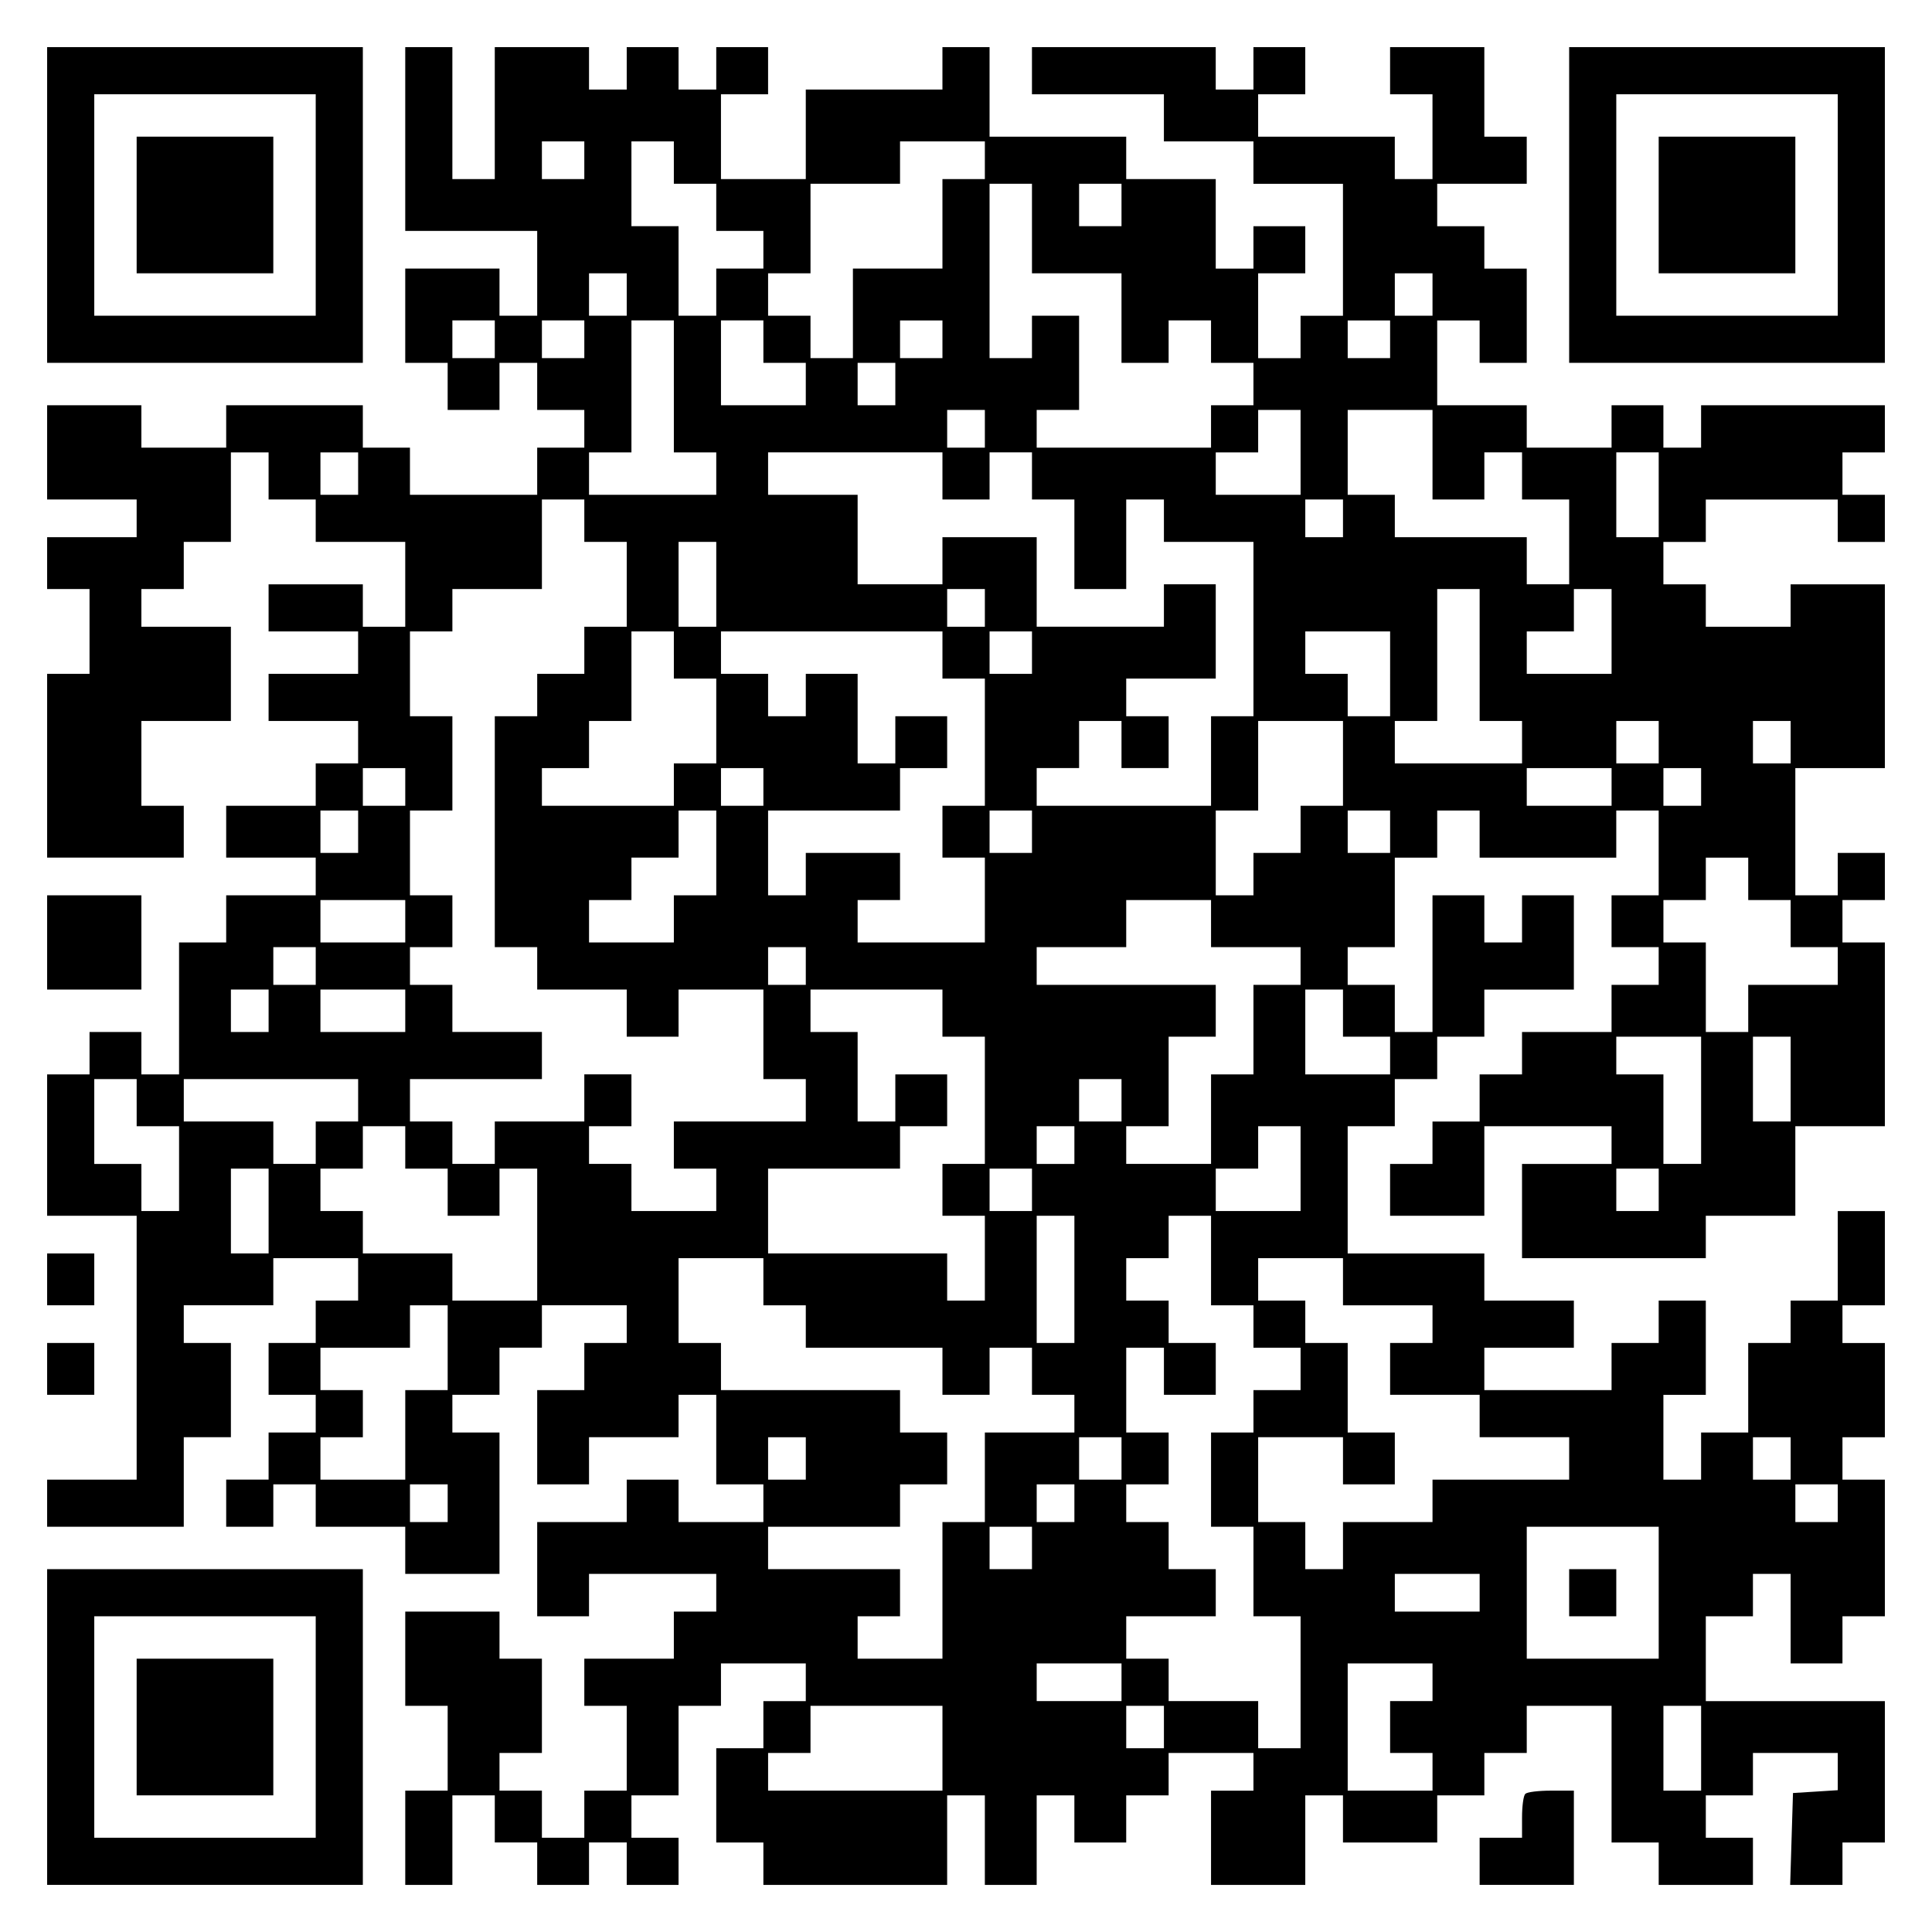
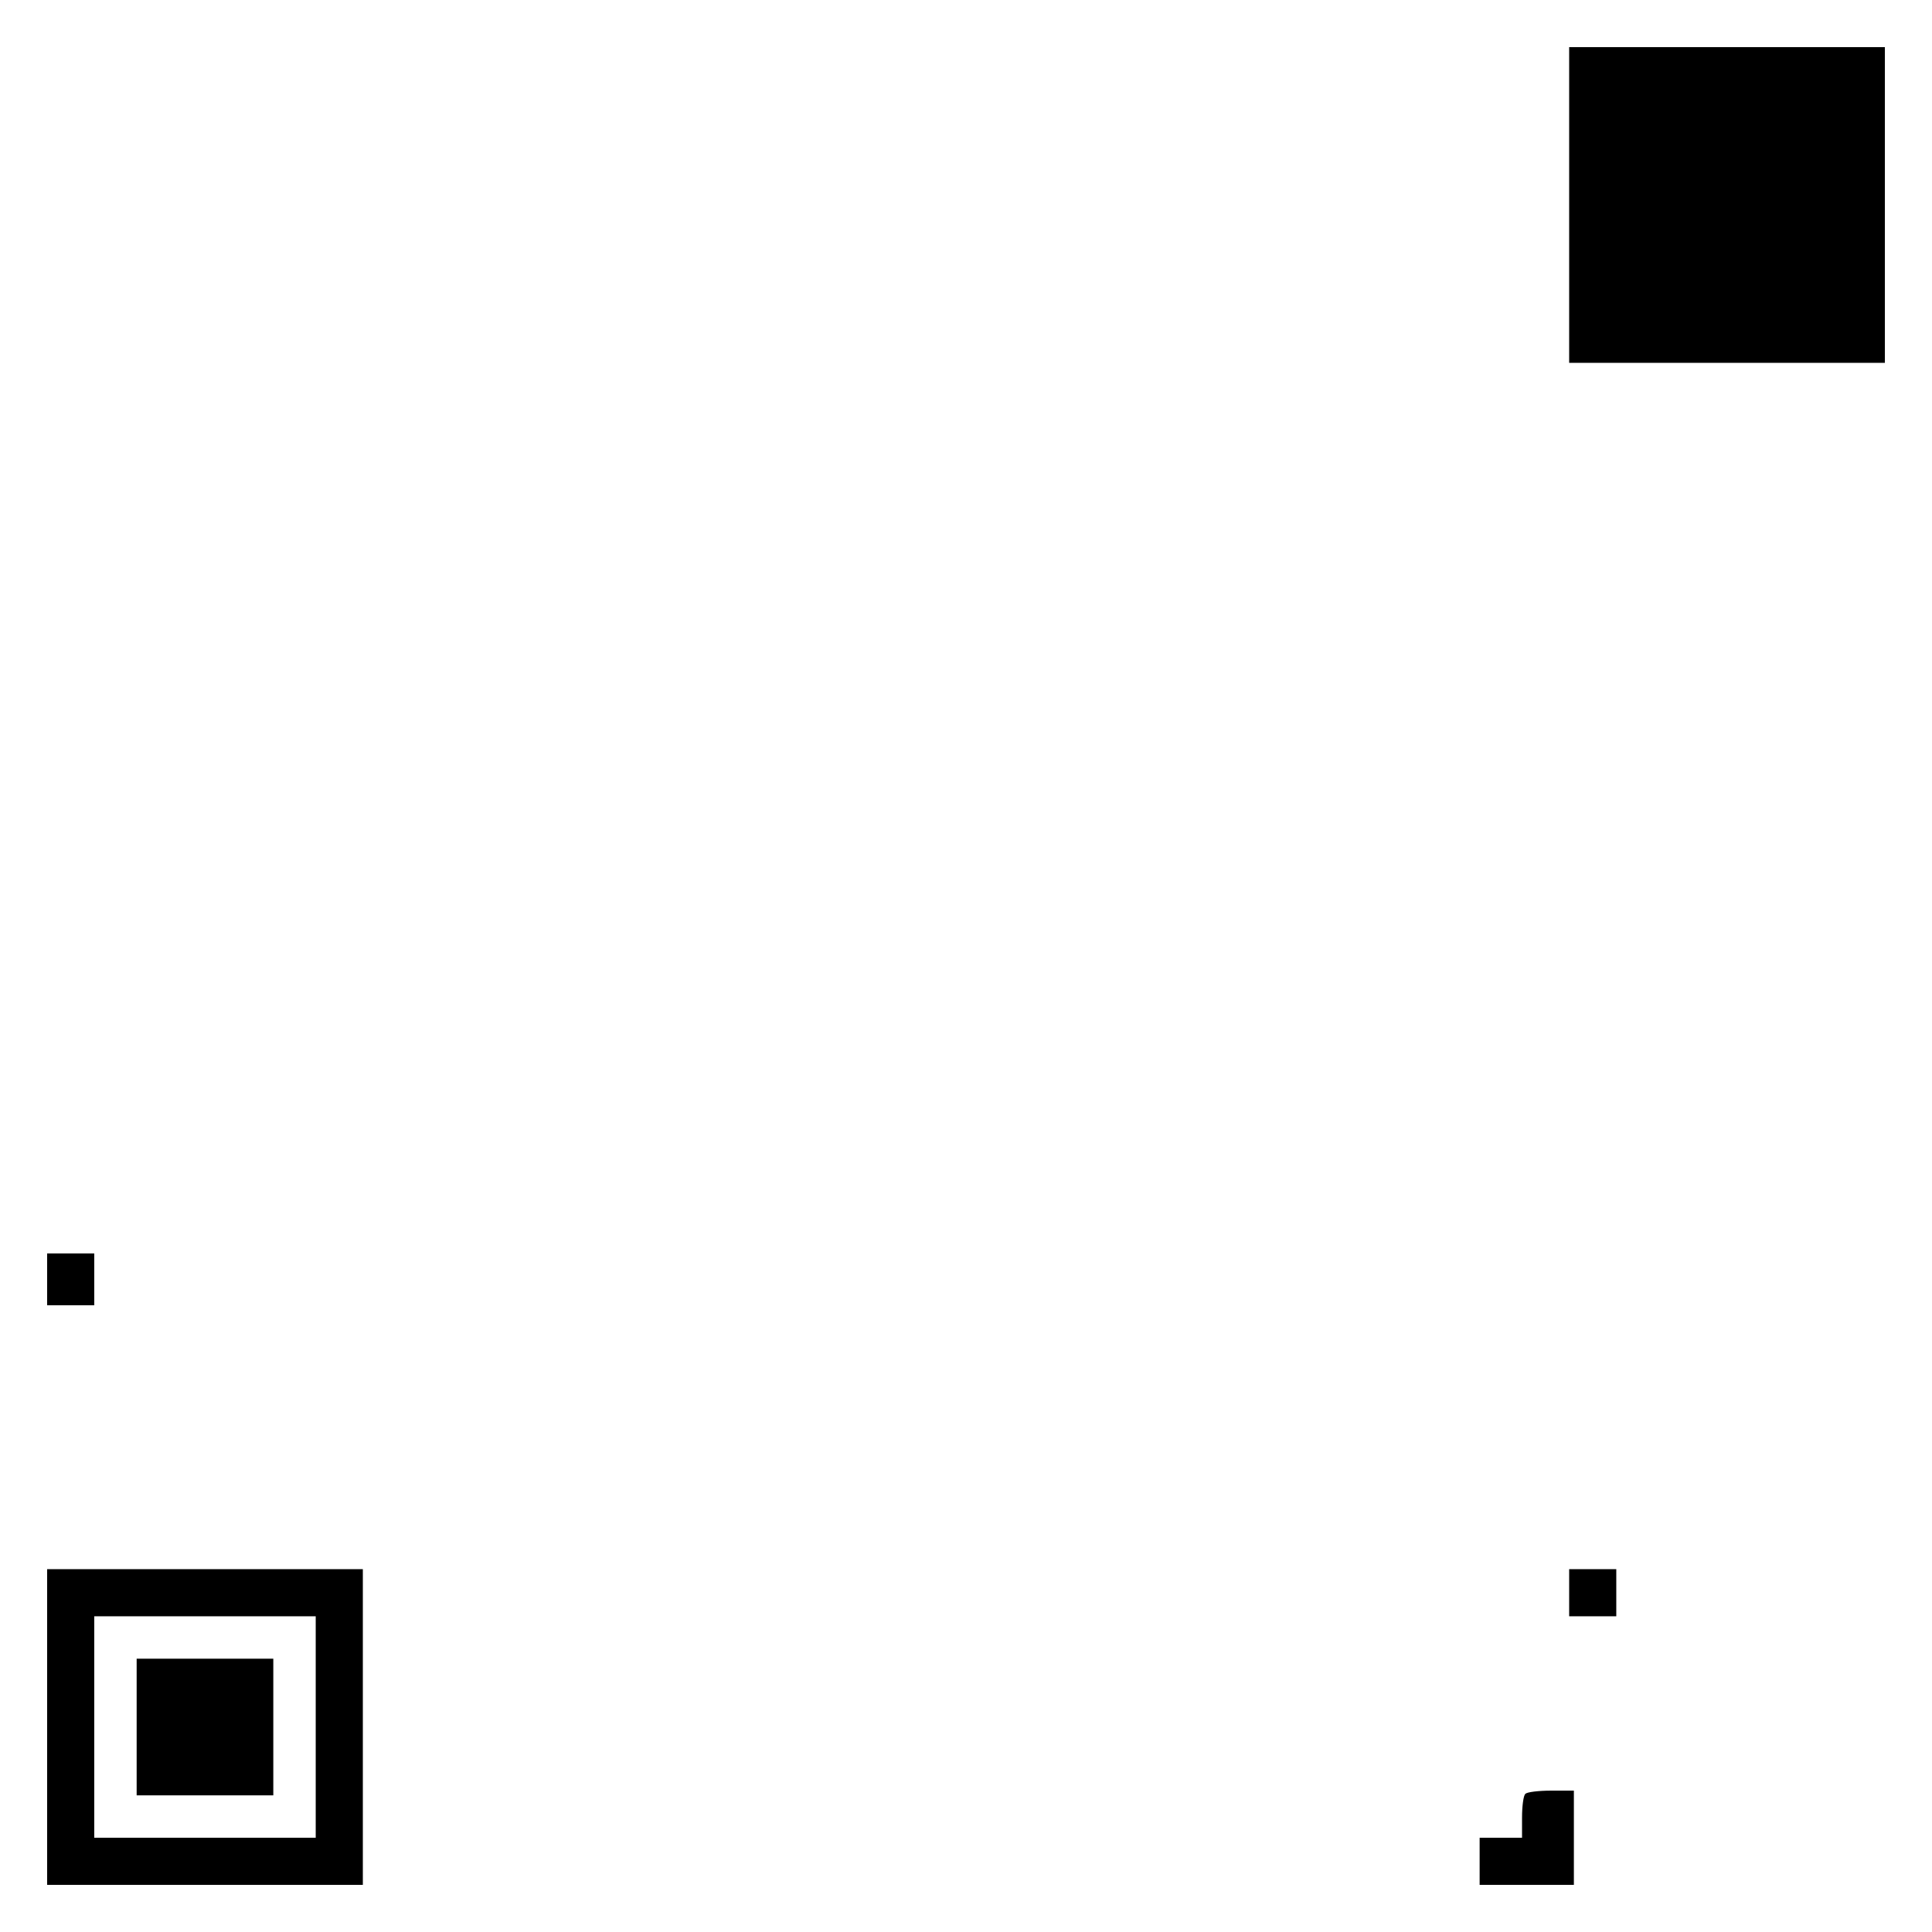
<svg xmlns="http://www.w3.org/2000/svg" version="1.0" width="100mm" height="100mm" viewBox="0 0 410 410" preserveAspectRatio="xMidYMid meet">
  <g transform="translate(0,410) scale(0.1,-0.1)" fill="#000000" stroke="none">
-     <path d="M100 3665 l0 -335 335 0 335 0 0 335 0 335 -335 0 -335 0 0 -335z m570 0 l0 -235 -235 0 -235 0 0 235 0 235 235 0 235 0 0 -235z" />
-     <path d="M290 3665 l0 -145 145 0 145 0 0 145 0 145 -145 0 -145 0 0 -145z" />
-     <path d="M860 3805 l0 -195 140 0 140 0 0 -90 0 -90 -40 0 -40 0 0 50 0 50 -100 0 -100 0 0 -100 0 -100 45 0 45 0 0 -50 0 -50 55 0 55 0 0 50 0 50 40 0 40 0 0 -50 0 -50 50 0 50 0 0 -40 0 -40 -50 0 -50 0 0 -50 0 -50 -135 0 -135 0 0 50 0 50 -50 0 -50 0 0 45 0 45 -145 0 -145 0 0 -45 0 -45 -90 0 -90 0 0 45 0 45 -100 0 -100 0 0 -100 0 -100 95 0 95 0 0 -40 0 -40 -95 0 -95 0 0 -55 0 -55 45 0 45 0 0 -90 0 -90 -45 0 -45 0 0 -195 0 -195 145 0 145 0 0 55 0 55 -45 0 -45 0 0 90 0 90 95 0 95 0 0 100 0 100 -95 0 -95 0 0 40 0 40 45 0 45 0 0 50 0 50 50 0 50 0 0 95 0 95 40 0 40 0 0 -50 0 -50 50 0 50 0 0 -45 0 -45 95 0 95 0 0 -90 0 -90 -45 0 -45 0 0 45 0 45 -100 0 -100 0 0 -50 0 -50 95 0 95 0 0 -45 0 -45 -95 0 -95 0 0 -50 0 -50 95 0 95 0 0 -45 0 -45 -45 0 -45 0 0 -45 0 -45 -95 0 -95 0 0 -55 0 -55 95 0 95 0 0 -40 0 -40 -95 0 -95 0 0 -50 0 -50 -50 0 -50 0 0 -140 0 -140 -40 0 -40 0 0 45 0 45 -55 0 -55 0 0 -45 0 -45 -45 0 -45 0 0 -150 0 -150 95 0 95 0 0 -280 0 -280 -95 0 -95 0 0 -50 0 -50 145 0 145 0 0 95 0 95 50 0 50 0 0 100 0 100 -50 0 -50 0 0 40 0 40 95 0 95 0 0 50 0 50 90 0 90 0 0 -45 0 -45 -45 0 -45 0 0 -45 0 -45 -50 0 -50 0 0 -55 0 -55 50 0 50 0 0 -40 0 -40 -50 0 -50 0 0 -50 0 -50 -45 0 -45 0 0 -50 0 -50 50 0 50 0 0 45 0 45 45 0 45 0 0 -45 0 -45 95 0 95 0 0 -50 0 -50 100 0 100 0 0 150 0 150 -50 0 -50 0 0 40 0 40 50 0 50 0 0 50 0 50 45 0 45 0 0 45 0 45 90 0 90 0 0 -40 0 -40 -45 0 -45 0 0 -50 0 -50 -50 0 -50 0 0 -100 0 -100 55 0 55 0 0 50 0 50 95 0 95 0 0 45 0 45 40 0 40 0 0 -95 0 -95 50 0 50 0 0 -40 0 -40 -90 0 -90 0 0 45 0 45 -55 0 -55 0 0 -45 0 -45 -95 0 -95 0 0 -100 0 -100 55 0 55 0 0 45 0 45 135 0 135 0 0 -40 0 -40 -45 0 -45 0 0 -50 0 -50 -95 0 -95 0 0 -50 0 -50 45 0 45 0 0 -90 0 -90 -45 0 -45 0 0 -50 0 -50 -45 0 -45 0 0 50 0 50 -45 0 -45 0 0 40 0 40 45 0 45 0 0 100 0 100 -45 0 -45 0 0 50 0 50 -100 0 -100 0 0 -100 0 -100 45 0 45 0 0 -90 0 -90 -45 0 -45 0 0 -100 0 -100 50 0 50 0 0 95 0 95 45 0 45 0 0 -50 0 -50 45 0 45 0 0 -45 0 -45 55 0 55 0 0 45 0 45 40 0 40 0 0 -45 0 -45 55 0 55 0 0 50 0 50 -50 0 -50 0 0 45 0 45 50 0 50 0 0 95 0 95 45 0 45 0 0 45 0 45 90 0 90 0 0 -40 0 -40 -45 0 -45 0 0 -50 0 -50 -50 0 -50 0 0 -100 0 -100 50 0 50 0 0 -45 0 -45 195 0 195 0 0 95 0 95 40 0 40 0 0 -95 0 -95 55 0 55 0 0 95 0 95 40 0 40 0 0 -50 0 -50 55 0 55 0 0 50 0 50 45 0 45 0 0 45 0 45 90 0 90 0 0 -40 0 -40 -45 0 -45 0 0 -100 0 -100 100 0 100 0 0 95 0 95 40 0 40 0 0 -50 0 -50 100 0 100 0 0 50 0 50 50 0 50 0 0 45 0 45 45 0 45 0 0 50 0 50 90 0 90 0 0 -145 0 -145 50 0 50 0 0 -45 0 -45 100 0 100 0 0 50 0 50 -50 0 -50 0 0 45 0 45 50 0 50 0 0 45 0 45 90 0 90 0 0 -39 0 -40 -47 -3 -48 -3 -3 -97 -3 -98 56 0 55 0 0 45 0 45 45 0 45 0 0 150 0 150 -190 0 -190 0 0 90 0 90 50 0 50 0 0 45 0 45 40 0 40 0 0 -95 0 -95 55 0 55 0 0 50 0 50 45 0 45 0 0 145 0 145 -45 0 -45 0 0 45 0 45 45 0 45 0 0 100 0 100 -45 0 -45 0 0 40 0 40 45 0 45 0 0 100 0 100 -50 0 -50 0 0 -95 0 -95 -50 0 -50 0 0 -45 0 -45 -45 0 -45 0 0 -95 0 -95 -50 0 -50 0 0 -50 0 -50 -40 0 -40 0 0 90 0 90 45 0 45 0 0 100 0 100 -50 0 -50 0 0 -45 0 -45 -50 0 -50 0 0 -50 0 -50 -135 0 -135 0 0 45 0 45 95 0 95 0 0 50 0 50 -95 0 -95 0 0 50 0 50 -145 0 -145 0 0 135 0 135 50 0 50 0 0 50 0 50 45 0 45 0 0 45 0 45 50 0 50 0 0 50 0 50 95 0 95 0 0 100 0 100 -55 0 -55 0 0 -50 0 -50 -40 0 -40 0 0 50 0 50 -55 0 -55 0 0 -145 0 -145 -40 0 -40 0 0 50 0 50 -50 0 -50 0 0 40 0 40 50 0 50 0 0 95 0 95 45 0 45 0 0 50 0 50 45 0 45 0 0 -50 0 -50 145 0 145 0 0 50 0 50 45 0 45 0 0 -90 0 -90 -50 0 -50 0 0 -55 0 -55 50 0 50 0 0 -40 0 -40 -50 0 -50 0 0 -50 0 -50 -95 0 -95 0 0 -45 0 -45 -45 0 -45 0 0 -50 0 -50 -50 0 -50 0 0 -45 0 -45 -45 0 -45 0 0 -55 0 -55 100 0 100 0 0 95 0 95 135 0 135 0 0 -40 0 -40 -95 0 -95 0 0 -100 0 -100 195 0 195 0 0 45 0 45 95 0 95 0 0 95 0 95 95 0 95 0 0 195 0 195 -45 0 -45 0 0 45 0 45 45 0 45 0 0 50 0 50 -50 0 -50 0 0 -45 0 -45 -45 0 -45 0 0 135 0 135 95 0 95 0 0 195 0 195 -100 0 -100 0 0 -45 0 -45 -90 0 -90 0 0 45 0 45 -45 0 -45 0 0 45 0 45 45 0 45 0 0 45 0 45 140 0 140 0 0 -45 0 -45 50 0 50 0 0 50 0 50 -45 0 -45 0 0 45 0 45 45 0 45 0 0 50 0 50 -195 0 -195 0 0 -45 0 -45 -40 0 -40 0 0 45 0 45 -55 0 -55 0 0 -45 0 -45 -90 0 -90 0 0 45 0 45 -95 0 -95 0 0 90 0 90 45 0 45 0 0 -45 0 -45 50 0 50 0 0 100 0 100 -45 0 -45 0 0 45 0 45 -50 0 -50 0 0 45 0 45 95 0 95 0 0 50 0 50 -45 0 -45 0 0 95 0 95 -100 0 -100 0 0 -50 0 -50 45 0 45 0 0 -90 0 -90 -40 0 -40 0 0 45 0 45 -145 0 -145 0 0 45 0 45 50 0 50 0 0 50 0 50 -55 0 -55 0 0 -45 0 -45 -40 0 -40 0 0 45 0 45 -195 0 -195 0 0 -50 0 -50 140 0 140 0 0 -50 0 -50 95 0 95 0 0 -45 0 -45 95 0 95 0 0 -140 0 -140 -45 0 -45 0 0 -45 0 -45 -45 0 -45 0 0 90 0 90 50 0 50 0 0 50 0 50 -55 0 -55 0 0 -45 0 -45 -40 0 -40 0 0 95 0 95 -95 0 -95 0 0 45 0 45 -145 0 -145 0 0 95 0 95 -50 0 -50 0 0 -45 0 -45 -145 0 -145 0 0 -95 0 -95 -90 0 -90 0 0 90 0 90 50 0 50 0 0 50 0 50 -55 0 -55 0 0 -45 0 -45 -40 0 -40 0 0 45 0 45 -55 0 -55 0 0 -45 0 -45 -40 0 -40 0 0 45 0 45 -100 0 -100 0 0 -140 0 -140 -45 0 -45 0 0 140 0 140 -50 0 -50 0 0 -195z m380 -45 l0 -40 -45 0 -45 0 0 40 0 40 45 0 45 0 0 -40z m190 -5 l0 -45 45 0 45 0 0 -50 0 -50 50 0 50 0 0 -40 0 -40 -50 0 -50 0 0 -50 0 -50 -40 0 -40 0 0 95 0 95 -50 0 -50 0 0 90 0 90 45 0 45 0 0 -45z m660 5 l0 -40 -45 0 -45 0 0 -95 0 -95 -95 0 -95 0 0 -95 0 -95 -45 0 -45 0 0 45 0 45 -45 0 -45 0 0 45 0 45 45 0 45 0 0 95 0 95 95 0 95 0 0 45 0 45 90 0 90 0 0 -40z m100 -145 l0 -95 95 0 95 0 0 -95 0 -95 50 0 50 0 0 45 0 45 45 0 45 0 0 -45 0 -45 45 0 45 0 0 -45 0 -45 -45 0 -45 0 0 -45 0 -45 -185 0 -185 0 0 40 0 40 45 0 45 0 0 100 0 100 -50 0 -50 0 0 -45 0 -45 -45 0 -45 0 0 185 0 185 45 0 45 0 0 -95z m190 50 l0 -45 -45 0 -45 0 0 45 0 45 45 0 45 0 0 -45z m-1050 -190 l0 -45 -40 0 -40 0 0 45 0 45 40 0 40 0 0 -45z m1710 0 l0 -45 -40 0 -40 0 0 45 0 45 40 0 40 0 0 -45z m-1990 -95 l0 -40 -45 0 -45 0 0 40 0 40 45 0 45 0 0 -40z m190 0 l0 -40 -45 0 -45 0 0 40 0 40 45 0 45 0 0 -40z m190 -100 l0 -140 45 0 45 0 0 -45 0 -45 -135 0 -135 0 0 45 0 45 45 0 45 0 0 140 0 140 45 0 45 0 0 -140z m190 95 l0 -45 45 0 45 0 0 -45 0 -45 -90 0 -90 0 0 90 0 90 45 0 45 0 0 -45z m380 5 l0 -40 -45 0 -45 0 0 40 0 40 45 0 45 0 0 -40z m950 0 l0 -40 -45 0 -45 0 0 40 0 40 45 0 45 0 0 -40z m-1050 -95 l0 -45 -40 0 -40 0 0 45 0 45 40 0 40 0 0 -45z m190 -95 l0 -40 -40 0 -40 0 0 40 0 40 40 0 40 0 0 -40z m670 -50 l0 -90 -90 0 -90 0 0 45 0 45 45 0 45 0 0 45 0 45 45 0 45 0 0 -90z m280 -5 l0 -95 55 0 55 0 0 50 0 50 40 0 40 0 0 -50 0 -50 50 0 50 0 0 -90 0 -90 -45 0 -45 0 0 50 0 50 -140 0 -140 0 0 45 0 45 -50 0 -50 0 0 90 0 90 90 0 90 0 0 -95z m-2280 -40 l0 -45 -40 0 -40 0 0 45 0 45 40 0 40 0 0 -45z m1240 -5 l0 -50 50 0 50 0 0 50 0 50 45 0 45 0 0 -50 0 -50 45 0 45 0 0 -95 0 -95 55 0 55 0 0 95 0 95 40 0 40 0 0 -45 0 -45 95 0 95 0 0 -185 0 -185 -45 0 -45 0 0 -95 0 -95 -185 0 -185 0 0 40 0 40 45 0 45 0 0 50 0 50 45 0 45 0 0 -50 0 -50 50 0 50 0 0 55 0 55 -45 0 -45 0 0 40 0 40 95 0 95 0 0 100 0 100 -55 0 -55 0 0 -45 0 -45 -135 0 -135 0 0 95 0 95 -100 0 -100 0 0 -50 0 -50 -90 0 -90 0 0 95 0 95 -95 0 -95 0 0 45 0 45 185 0 185 0 0 -50z m1520 -40 l0 -90 -45 0 -45 0 0 90 0 90 45 0 45 0 0 -90z m-2280 -55 l0 -45 45 0 45 0 0 -90 0 -90 -45 0 -45 0 0 -50 0 -50 -50 0 -50 0 0 -45 0 -45 -45 0 -45 0 0 -245 0 -245 45 0 45 0 0 -45 0 -45 95 0 95 0 0 -50 0 -50 55 0 55 0 0 50 0 50 90 0 90 0 0 -95 0 -95 45 0 45 0 0 -45 0 -45 -140 0 -140 0 0 -50 0 -50 45 0 45 0 0 -45 0 -45 -90 0 -90 0 0 50 0 50 -45 0 -45 0 0 40 0 40 45 0 45 0 0 55 0 55 -50 0 -50 0 0 -50 0 -50 -95 0 -95 0 0 -45 0 -45 -45 0 -45 0 0 45 0 45 -45 0 -45 0 0 45 0 45 140 0 140 0 0 50 0 50 -95 0 -95 0 0 50 0 50 -45 0 -45 0 0 40 0 40 45 0 45 0 0 55 0 55 -45 0 -45 0 0 90 0 90 45 0 45 0 0 100 0 100 -45 0 -45 0 0 90 0 90 45 0 45 0 0 45 0 45 95 0 95 0 0 95 0 95 45 0 45 0 0 -45z m1610 5 l0 -40 -40 0 -40 0 0 40 0 40 40 0 40 0 0 -40z m-1330 -140 l0 -90 -40 0 -40 0 0 90 0 90 40 0 40 0 0 -90z m570 -50 l0 -40 -40 0 -40 0 0 40 0 40 40 0 40 0 0 -40z m1050 -100 l0 -140 45 0 45 0 0 -45 0 -45 -135 0 -135 0 0 45 0 45 45 0 45 0 0 140 0 140 45 0 45 0 0 -140z m280 50 l0 -90 -90 0 -90 0 0 45 0 45 50 0 50 0 0 45 0 45 40 0 40 0 0 -90z m-1990 -50 l0 -50 45 0 45 0 0 -90 0 -90 -45 0 -45 0 0 -45 0 -45 -140 0 -140 0 0 40 0 40 50 0 50 0 0 50 0 50 45 0 45 0 0 95 0 95 45 0 45 0 0 -50z m570 0 l0 -50 45 0 45 0 0 -135 0 -135 -45 0 -45 0 0 -55 0 -55 45 0 45 0 0 -90 0 -90 -135 0 -135 0 0 45 0 45 45 0 45 0 0 50 0 50 -100 0 -100 0 0 -45 0 -45 -40 0 -40 0 0 90 0 90 140 0 140 0 0 45 0 45 50 0 50 0 0 55 0 55 -55 0 -55 0 0 -50 0 -50 -40 0 -40 0 0 95 0 95 -55 0 -55 0 0 -45 0 -45 -40 0 -40 0 0 45 0 45 -50 0 -50 0 0 45 0 45 235 0 235 0 0 -50z m190 5 l0 -45 -45 0 -45 0 0 45 0 45 45 0 45 0 0 -45z m760 -45 l0 -90 -45 0 -45 0 0 45 0 45 -45 0 -45 0 0 45 0 45 90 0 90 0 0 -90z m-100 -190 l0 -90 -45 0 -45 0 0 -50 0 -50 -50 0 -50 0 0 -45 0 -45 -40 0 -40 0 0 90 0 90 45 0 45 0 0 95 0 95 90 0 90 0 0 -90z m670 45 l0 -45 -45 0 -45 0 0 45 0 45 45 0 45 0 0 -45z m280 0 l0 -45 -40 0 -40 0 0 45 0 45 40 0 40 0 0 -45z m-2940 -95 l0 -40 -45 0 -45 0 0 40 0 40 45 0 45 0 0 -40z m760 0 l0 -40 -45 0 -45 0 0 40 0 40 45 0 45 0 0 -40z m1800 0 l0 -40 -90 0 -90 0 0 40 0 40 90 0 90 0 0 -40z m190 0 l0 -40 -40 0 -40 0 0 40 0 40 40 0 40 0 0 -40z m-2850 -95 l0 -45 -40 0 -40 0 0 45 0 45 40 0 40 0 0 -45z m760 -45 l0 -90 -45 0 -45 0 0 -50 0 -50 -90 0 -90 0 0 45 0 45 45 0 45 0 0 45 0 45 50 0 50 0 0 50 0 50 40 0 40 0 0 -90z m670 45 l0 -45 -45 0 -45 0 0 45 0 45 45 0 45 0 0 -45z m760 0 l0 -45 -45 0 -45 0 0 45 0 45 45 0 45 0 0 -45z m760 -100 l0 -45 45 0 45 0 0 -50 0 -50 50 0 50 0 0 -40 0 -40 -95 0 -95 0 0 -50 0 -50 -45 0 -45 0 0 95 0 95 -45 0 -45 0 0 45 0 45 45 0 45 0 0 45 0 45 45 0 45 0 0 -45z m-2850 -90 l0 -45 -90 0 -90 0 0 45 0 45 90 0 90 0 0 -45z m1710 -5 l0 -50 95 0 95 0 0 -40 0 -40 -50 0 -50 0 0 -95 0 -95 -45 0 -45 0 0 -95 0 -95 -90 0 -90 0 0 40 0 40 45 0 45 0 0 95 0 95 50 0 50 0 0 55 0 55 -190 0 -190 0 0 40 0 40 95 0 95 0 0 50 0 50 90 0 90 0 0 -50z m-1900 -90 l0 -40 -45 0 -45 0 0 40 0 40 45 0 45 0 0 -40z m1040 0 l0 -40 -40 0 -40 0 0 40 0 40 40 0 40 0 0 -40z m-1140 -95 l0 -45 -40 0 -40 0 0 45 0 45 40 0 40 0 0 -45z m290 0 l0 -45 -90 0 -90 0 0 45 0 45 90 0 90 0 0 -45z m1140 -5 l0 -50 45 0 45 0 0 -135 0 -135 -45 0 -45 0 0 -55 0 -55 45 0 45 0 0 -90 0 -90 -40 0 -40 0 0 50 0 50 -190 0 -190 0 0 90 0 90 140 0 140 0 0 45 0 45 50 0 50 0 0 55 0 55 -55 0 -55 0 0 -50 0 -50 -40 0 -40 0 0 95 0 95 -50 0 -50 0 0 45 0 45 140 0 140 0 0 -50z m850 0 l0 -50 50 0 50 0 0 -40 0 -40 -90 0 -90 0 0 90 0 90 40 0 40 0 0 -50z m760 -185 l0 -135 -40 0 -40 0 0 95 0 95 -50 0 -50 0 0 40 0 40 90 0 90 0 0 -135z m190 45 l0 -90 -40 0 -40 0 0 90 0 90 40 0 40 0 0 -90z m-3510 -50 l0 -50 45 0 45 0 0 -90 0 -90 -40 0 -40 0 0 50 0 50 -50 0 -50 0 0 90 0 90 45 0 45 0 0 -50z m470 5 l0 -45 -45 0 -45 0 0 -45 0 -45 -45 0 -45 0 0 45 0 45 -95 0 -95 0 0 45 0 45 185 0 185 0 0 -45z m1620 0 l0 -45 -45 0 -45 0 0 45 0 45 45 0 45 0 0 -45z m-1520 -100 l0 -45 45 0 45 0 0 -50 0 -50 55 0 55 0 0 50 0 50 40 0 40 0 0 -140 0 -140 -90 0 -90 0 0 50 0 50 -95 0 -95 0 0 45 0 45 -45 0 -45 0 0 45 0 45 45 0 45 0 0 45 0 45 45 0 45 0 0 -45z m1420 5 l0 -40 -40 0 -40 0 0 40 0 40 40 0 40 0 0 -40z m480 -50 l0 -90 -90 0 -90 0 0 45 0 45 45 0 45 0 0 45 0 45 45 0 45 0 0 -90z m-2190 -90 l0 -90 -40 0 -40 0 0 90 0 90 40 0 40 0 0 -90z m1620 45 l0 -45 -45 0 -45 0 0 45 0 45 45 0 45 0 0 -45z m1330 0 l0 -45 -45 0 -45 0 0 45 0 45 45 0 45 0 0 -45z m-1240 -190 l0 -135 -40 0 -40 0 0 135 0 135 40 0 40 0 0 -135z m290 40 l0 -95 45 0 45 0 0 -45 0 -45 50 0 50 0 0 -45 0 -45 -50 0 -50 0 0 -45 0 -45 -45 0 -45 0 0 -100 0 -100 45 0 45 0 0 -95 0 -95 50 0 50 0 0 -140 0 -140 -45 0 -45 0 0 50 0 50 -95 0 -95 0 0 45 0 45 -45 0 -45 0 0 45 0 45 95 0 95 0 0 50 0 50 -50 0 -50 0 0 50 0 50 -45 0 -45 0 0 40 0 40 45 0 45 0 0 55 0 55 -45 0 -45 0 0 90 0 90 40 0 40 0 0 -50 0 -50 55 0 55 0 0 55 0 55 -50 0 -50 0 0 45 0 45 -45 0 -45 0 0 45 0 45 45 0 45 0 0 45 0 45 45 0 45 0 0 -95z m-950 -45 l0 -50 45 0 45 0 0 -45 0 -45 145 0 145 0 0 -50 0 -50 50 0 50 0 0 50 0 50 45 0 45 0 0 -50 0 -50 45 0 45 0 0 -40 0 -40 -95 0 -95 0 0 -95 0 -95 -45 0 -45 0 0 -145 0 -145 -90 0 -90 0 0 45 0 45 45 0 45 0 0 50 0 50 -140 0 -140 0 0 45 0 45 140 0 140 0 0 45 0 45 50 0 50 0 0 55 0 55 -50 0 -50 0 0 45 0 45 -190 0 -190 0 0 50 0 50 -45 0 -45 0 0 90 0 90 90 0 90 0 0 -50z m1230 0 l0 -50 95 0 95 0 0 -40 0 -40 -45 0 -45 0 0 -55 0 -55 95 0 95 0 0 -45 0 -45 95 0 95 0 0 -45 0 -45 -145 0 -145 0 0 -45 0 -45 -95 0 -95 0 0 -50 0 -50 -40 0 -40 0 0 50 0 50 -50 0 -50 0 0 90 0 90 90 0 90 0 0 -50 0 -50 55 0 55 0 0 55 0 55 -50 0 -50 0 0 95 0 95 -45 0 -45 0 0 45 0 45 -50 0 -50 0 0 45 0 45 90 0 90 0 0 -50z m-1900 -140 l0 -90 -45 0 -45 0 0 -95 0 -95 -90 0 -90 0 0 45 0 45 45 0 45 0 0 50 0 50 -45 0 -45 0 0 45 0 45 95 0 95 0 0 45 0 45 40 0 40 0 0 -90z m760 -235 l0 -45 -40 0 -40 0 0 45 0 45 40 0 40 0 0 -45z m670 0 l0 -45 -45 0 -45 0 0 45 0 45 45 0 45 0 0 -45z m1420 0 l0 -45 -40 0 -40 0 0 45 0 45 40 0 40 0 0 -45z m-2850 -95 l0 -40 -40 0 -40 0 0 40 0 40 40 0 40 0 0 -40z m1330 0 l0 -40 -40 0 -40 0 0 40 0 40 40 0 40 0 0 -40z m1620 0 l0 -40 -45 0 -45 0 0 40 0 40 45 0 45 0 0 -40z m-1710 -95 l0 -45 -45 0 -45 0 0 45 0 45 45 0 45 0 0 -45z m1330 -95 l0 -140 -140 0 -140 0 0 140 0 140 140 0 140 0 0 -140z m-380 0 l0 -40 -90 0 -90 0 0 40 0 40 90 0 90 0 0 -40z m-760 -190 l0 -40 -90 0 -90 0 0 40 0 40 90 0 90 0 0 -40z m660 0 l0 -40 -45 0 -45 0 0 -55 0 -55 45 0 45 0 0 -40 0 -40 -90 0 -90 0 0 135 0 135 90 0 90 0 0 -40z m-1040 -140 l0 -90 -185 0 -185 0 0 40 0 40 45 0 45 0 0 50 0 50 140 0 140 0 0 -90z m470 45 l0 -45 -40 0 -40 0 0 45 0 45 40 0 40 0 0 -45z m1140 -45 l0 -90 -40 0 -40 0 0 90 0 90 40 0 40 0 0 -90z" />
    <path d="M3330 720 l0 -50 50 0 50 0 0 50 0 50 -50 0 -50 0 0 -50z" />
-     <path d="M3330 3665 l0 -335 335 0 335 0 0 335 0 335 -335 0 -335 0 0 -335z m570 0 l0 -235 -235 0 -235 0 0 235 0 235 235 0 235 0 0 -235z" />
+     <path d="M3330 3665 l0 -335 335 0 335 0 0 335 0 335 -335 0 -335 0 0 -335z m570 0 z" />
    <path d="M3520 3665 l0 -145 145 0 145 0 0 145 0 145 -145 0 -145 0 0 -145z" />
-     <path d="M100 2100 l0 -100 100 0 100 0 0 100 0 100 -100 0 -100 0 0 -100z" />
    <path d="M100 1385 l0 -55 50 0 50 0 0 55 0 55 -50 0 -50 0 0 -55z" />
-     <path d="M100 1195 l0 -55 50 0 50 0 0 55 0 55 -50 0 -50 0 0 -55z" />
    <path d="M100 435 l0 -335 335 0 335 0 0 335 0 335 -335 0 -335 0 0 -335z m570 0 l0 -235 -235 0 -235 0 0 235 0 235 235 0 235 0 0 -235z" />
    <path d="M290 435 l0 -145 145 0 145 0 0 145 0 145 -145 0 -145 0 0 -145z" />
    <path d="M3237 293 c-4 -3 -7 -26 -7 -50 l0 -43 -45 0 -45 0 0 -50 0 -50 100 0 100 0 0 100 0 100 -48 0 c-27 0 -52 -3 -55 -7z" />
  </g>
</svg>